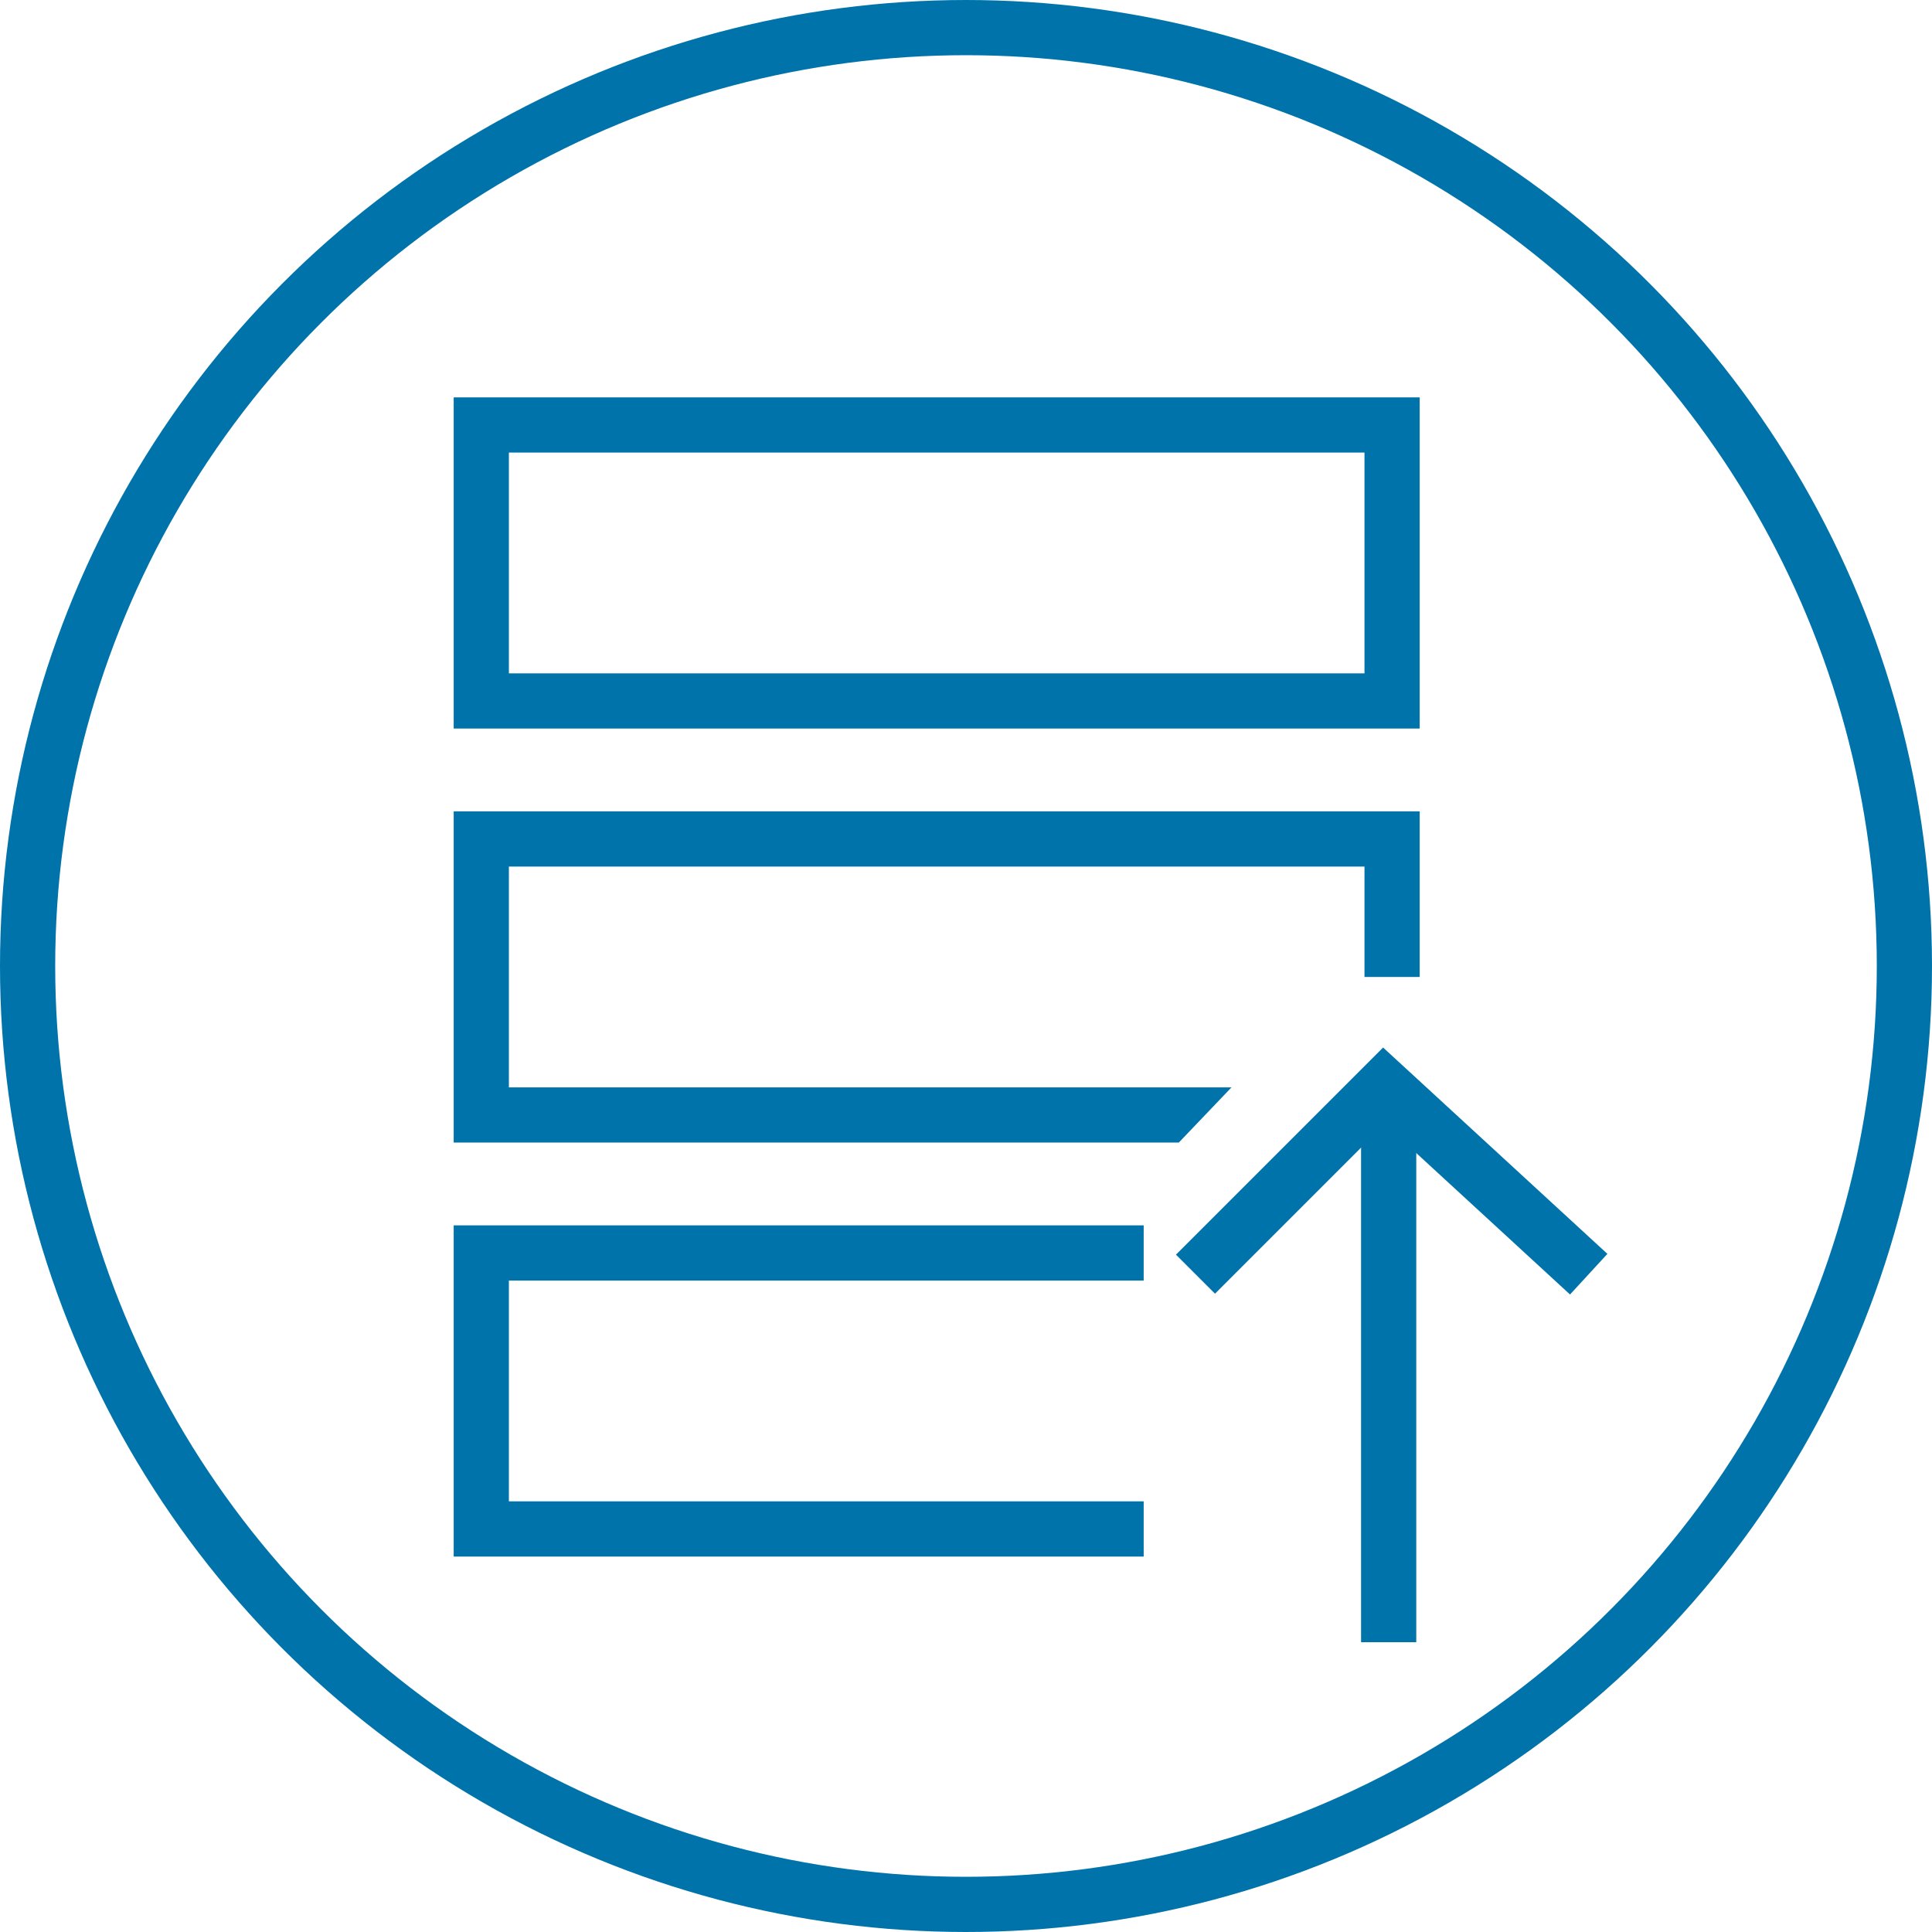
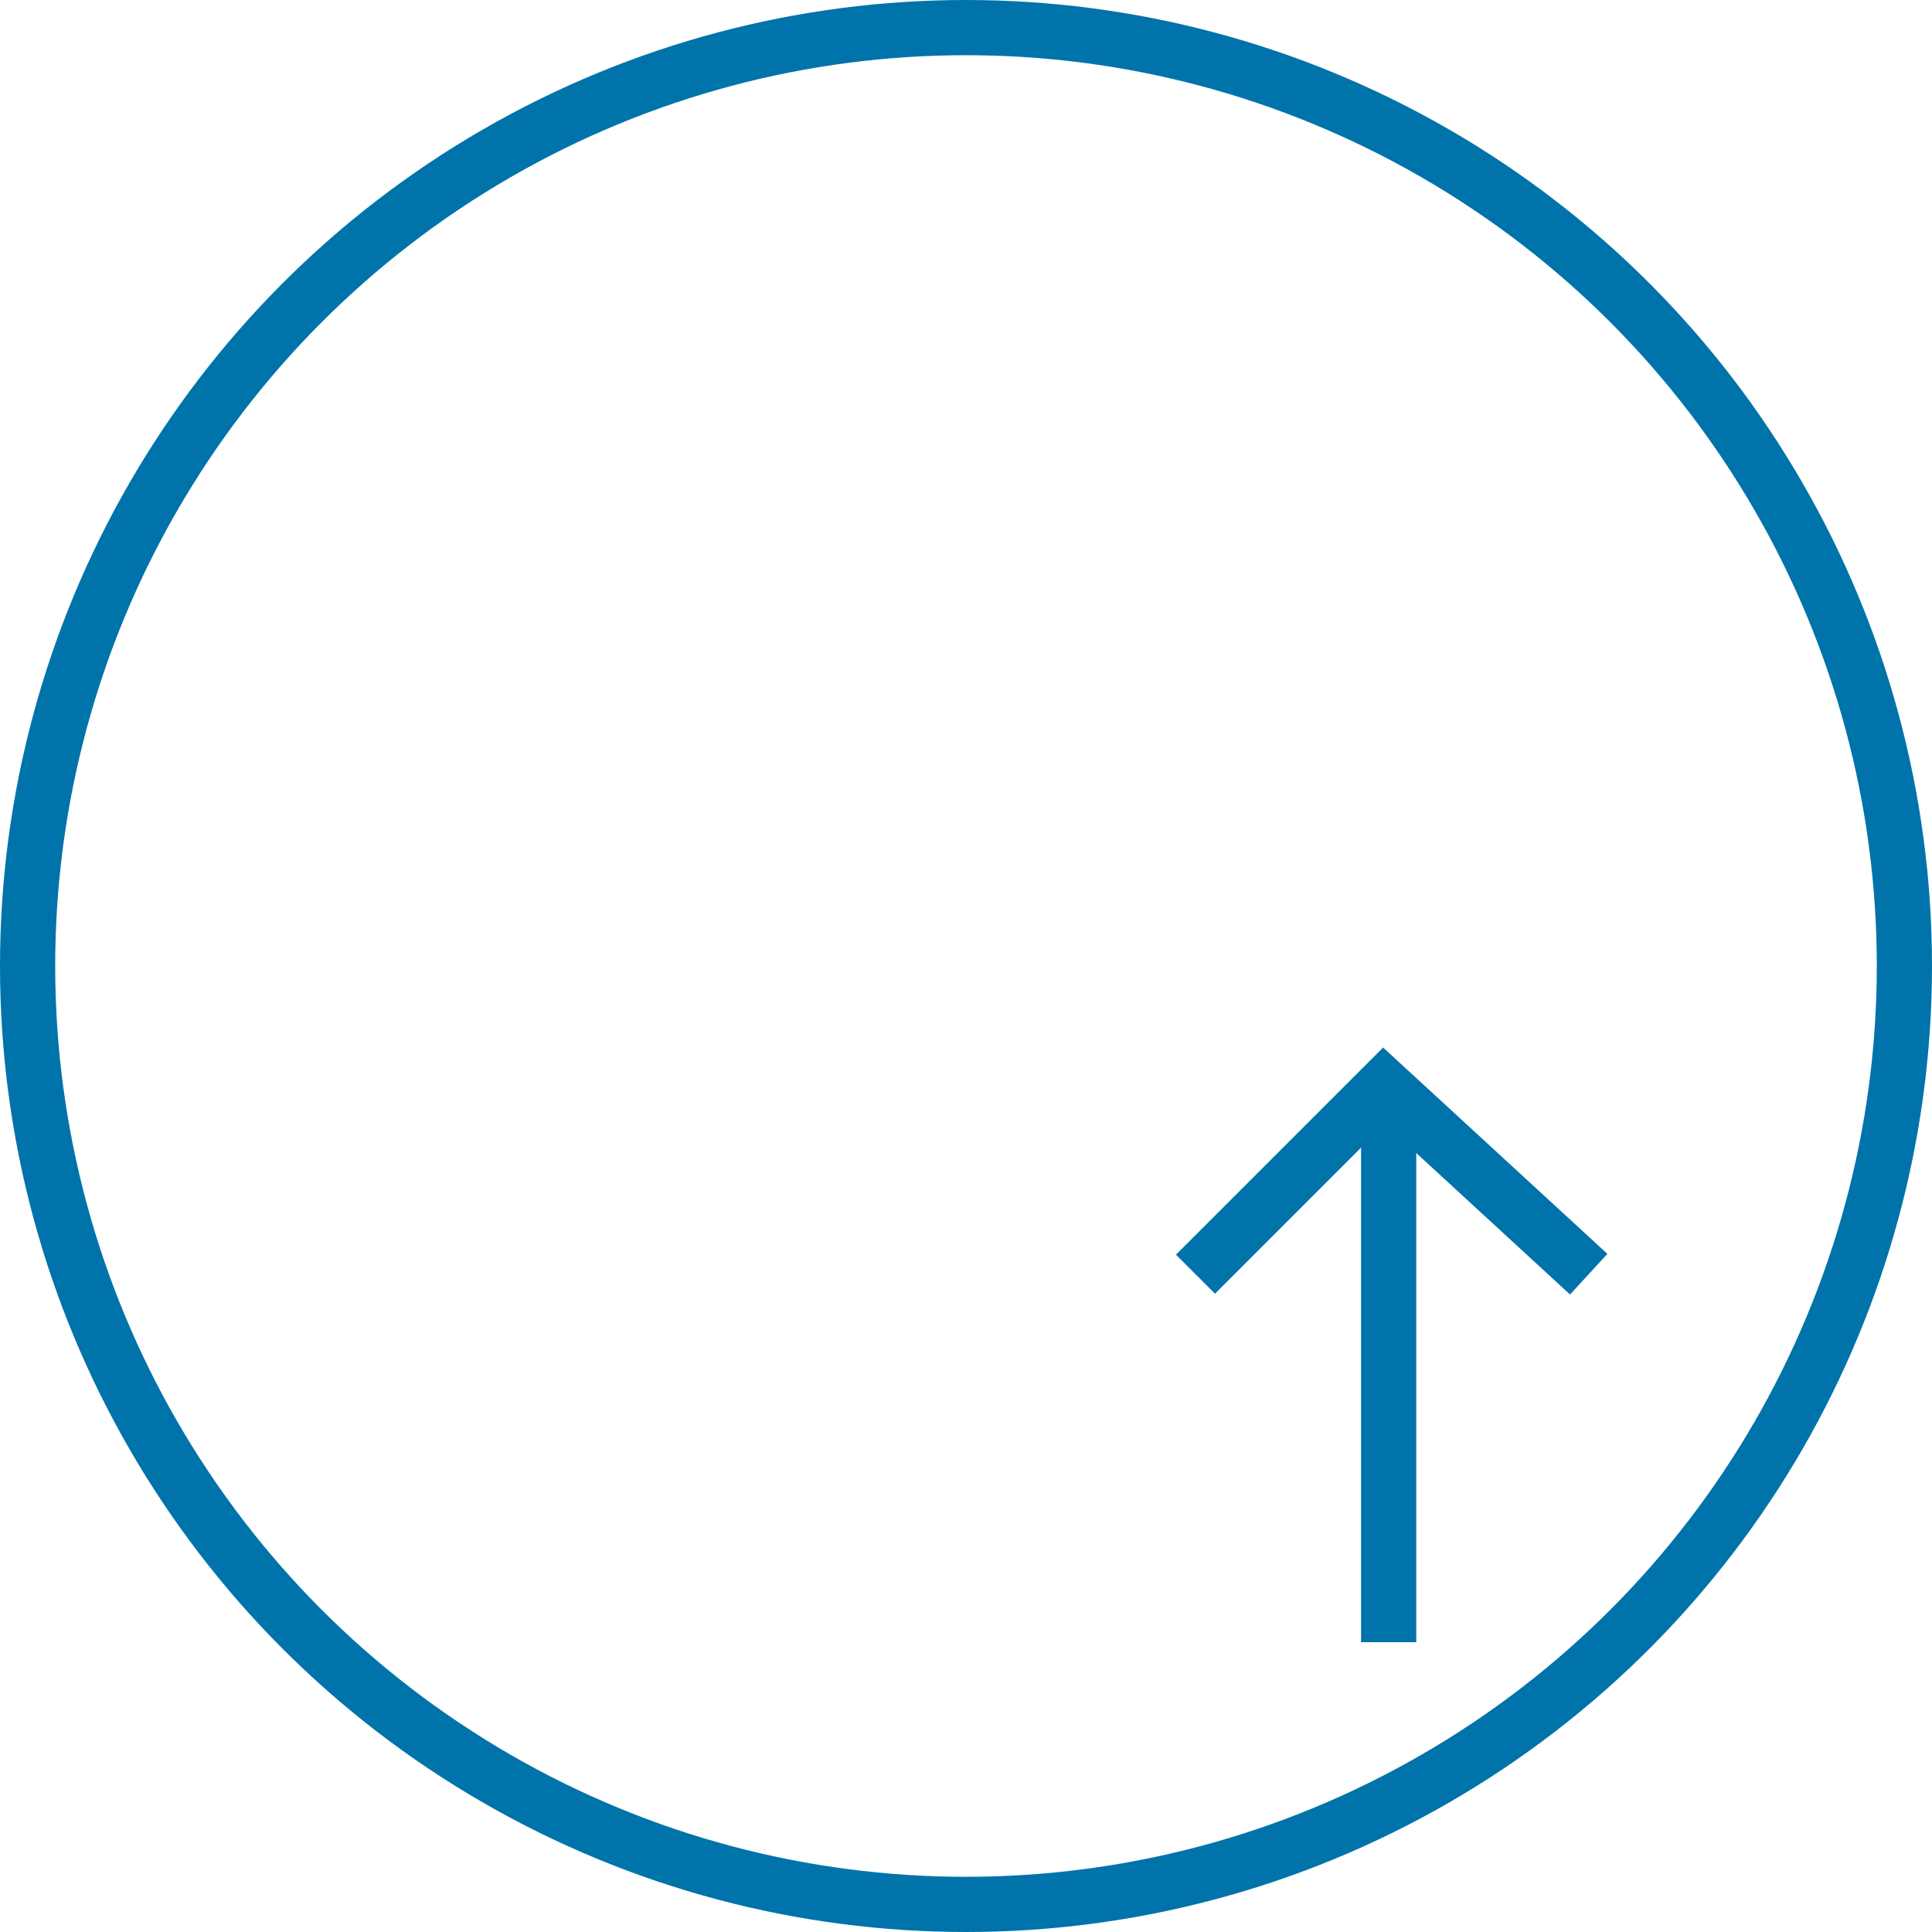
<svg xmlns="http://www.w3.org/2000/svg" width="70" height="70" viewBox="0 0 70 70">
  <defs>
    <clipPath id="clip-path">
      <path id="路径_1113" data-name="路径 1113" d="M2323,7119h9v-25h-45v50h29v-17.667Z" fill="none" />
    </clipPath>
  </defs>
  <g id="组_2025" data-name="组 2025" transform="translate(-2290 -6950)">
    <g id="椭圆_32" data-name="椭圆 32" transform="translate(2290 6950)" fill="none" stroke="#0073aa" stroke-width="2">
      <circle cx="35" cy="35" r="35" stroke="none" />
      <circle cx="35" cy="35" r="34" fill="none" />
    </g>
    <g id="组_2022" data-name="组 2022" transform="translate(15.438 -133.603)">
      <g id="组_2020" data-name="组 2020" transform="translate(140.376 -54.401)">
        <path id="路径_1112" data-name="路径 1112" d="M2232.494,7270.333l-6.827,7.421,6.827,6.827" transform="translate(9462.081 4951.676) rotate(90)" fill="none" stroke="#0073aa" stroke-width="2" />
        <line id="直线_261" data-name="直线 261" y2="20.309" transform="translate(2184.5 7177.195)" fill="none" stroke="#0073aa" stroke-width="2" />
      </g>
      <g id="蒙版组_8" data-name="蒙版组 8" clip-path="url(#clip-path)">
        <g id="组_2021" data-name="组 2021">
          <g id="矩形_473" data-name="矩形 473" transform="translate(2291 7098)" fill="none" stroke="#0073aa" stroke-width="2">
            <rect width="35" height="12" stroke="none" />
-             <rect x="1" y="1" width="33" height="10" fill="none" />
          </g>
          <g id="矩形_474" data-name="矩形 474" transform="translate(2291 7113)" fill="none" stroke="#0073aa" stroke-width="2">
            <rect width="35" height="12" stroke="none" />
-             <rect x="1" y="1" width="33" height="10" fill="none" />
          </g>
          <g id="矩形_475" data-name="矩形 475" transform="translate(2291 7128)" fill="none" stroke="#0073aa" stroke-width="2">
-             <rect width="35" height="12" stroke="none" />
-             <rect x="1" y="1" width="33" height="10" fill="none" />
-           </g>
+             </g>
        </g>
      </g>
    </g>
  </g>
</svg>